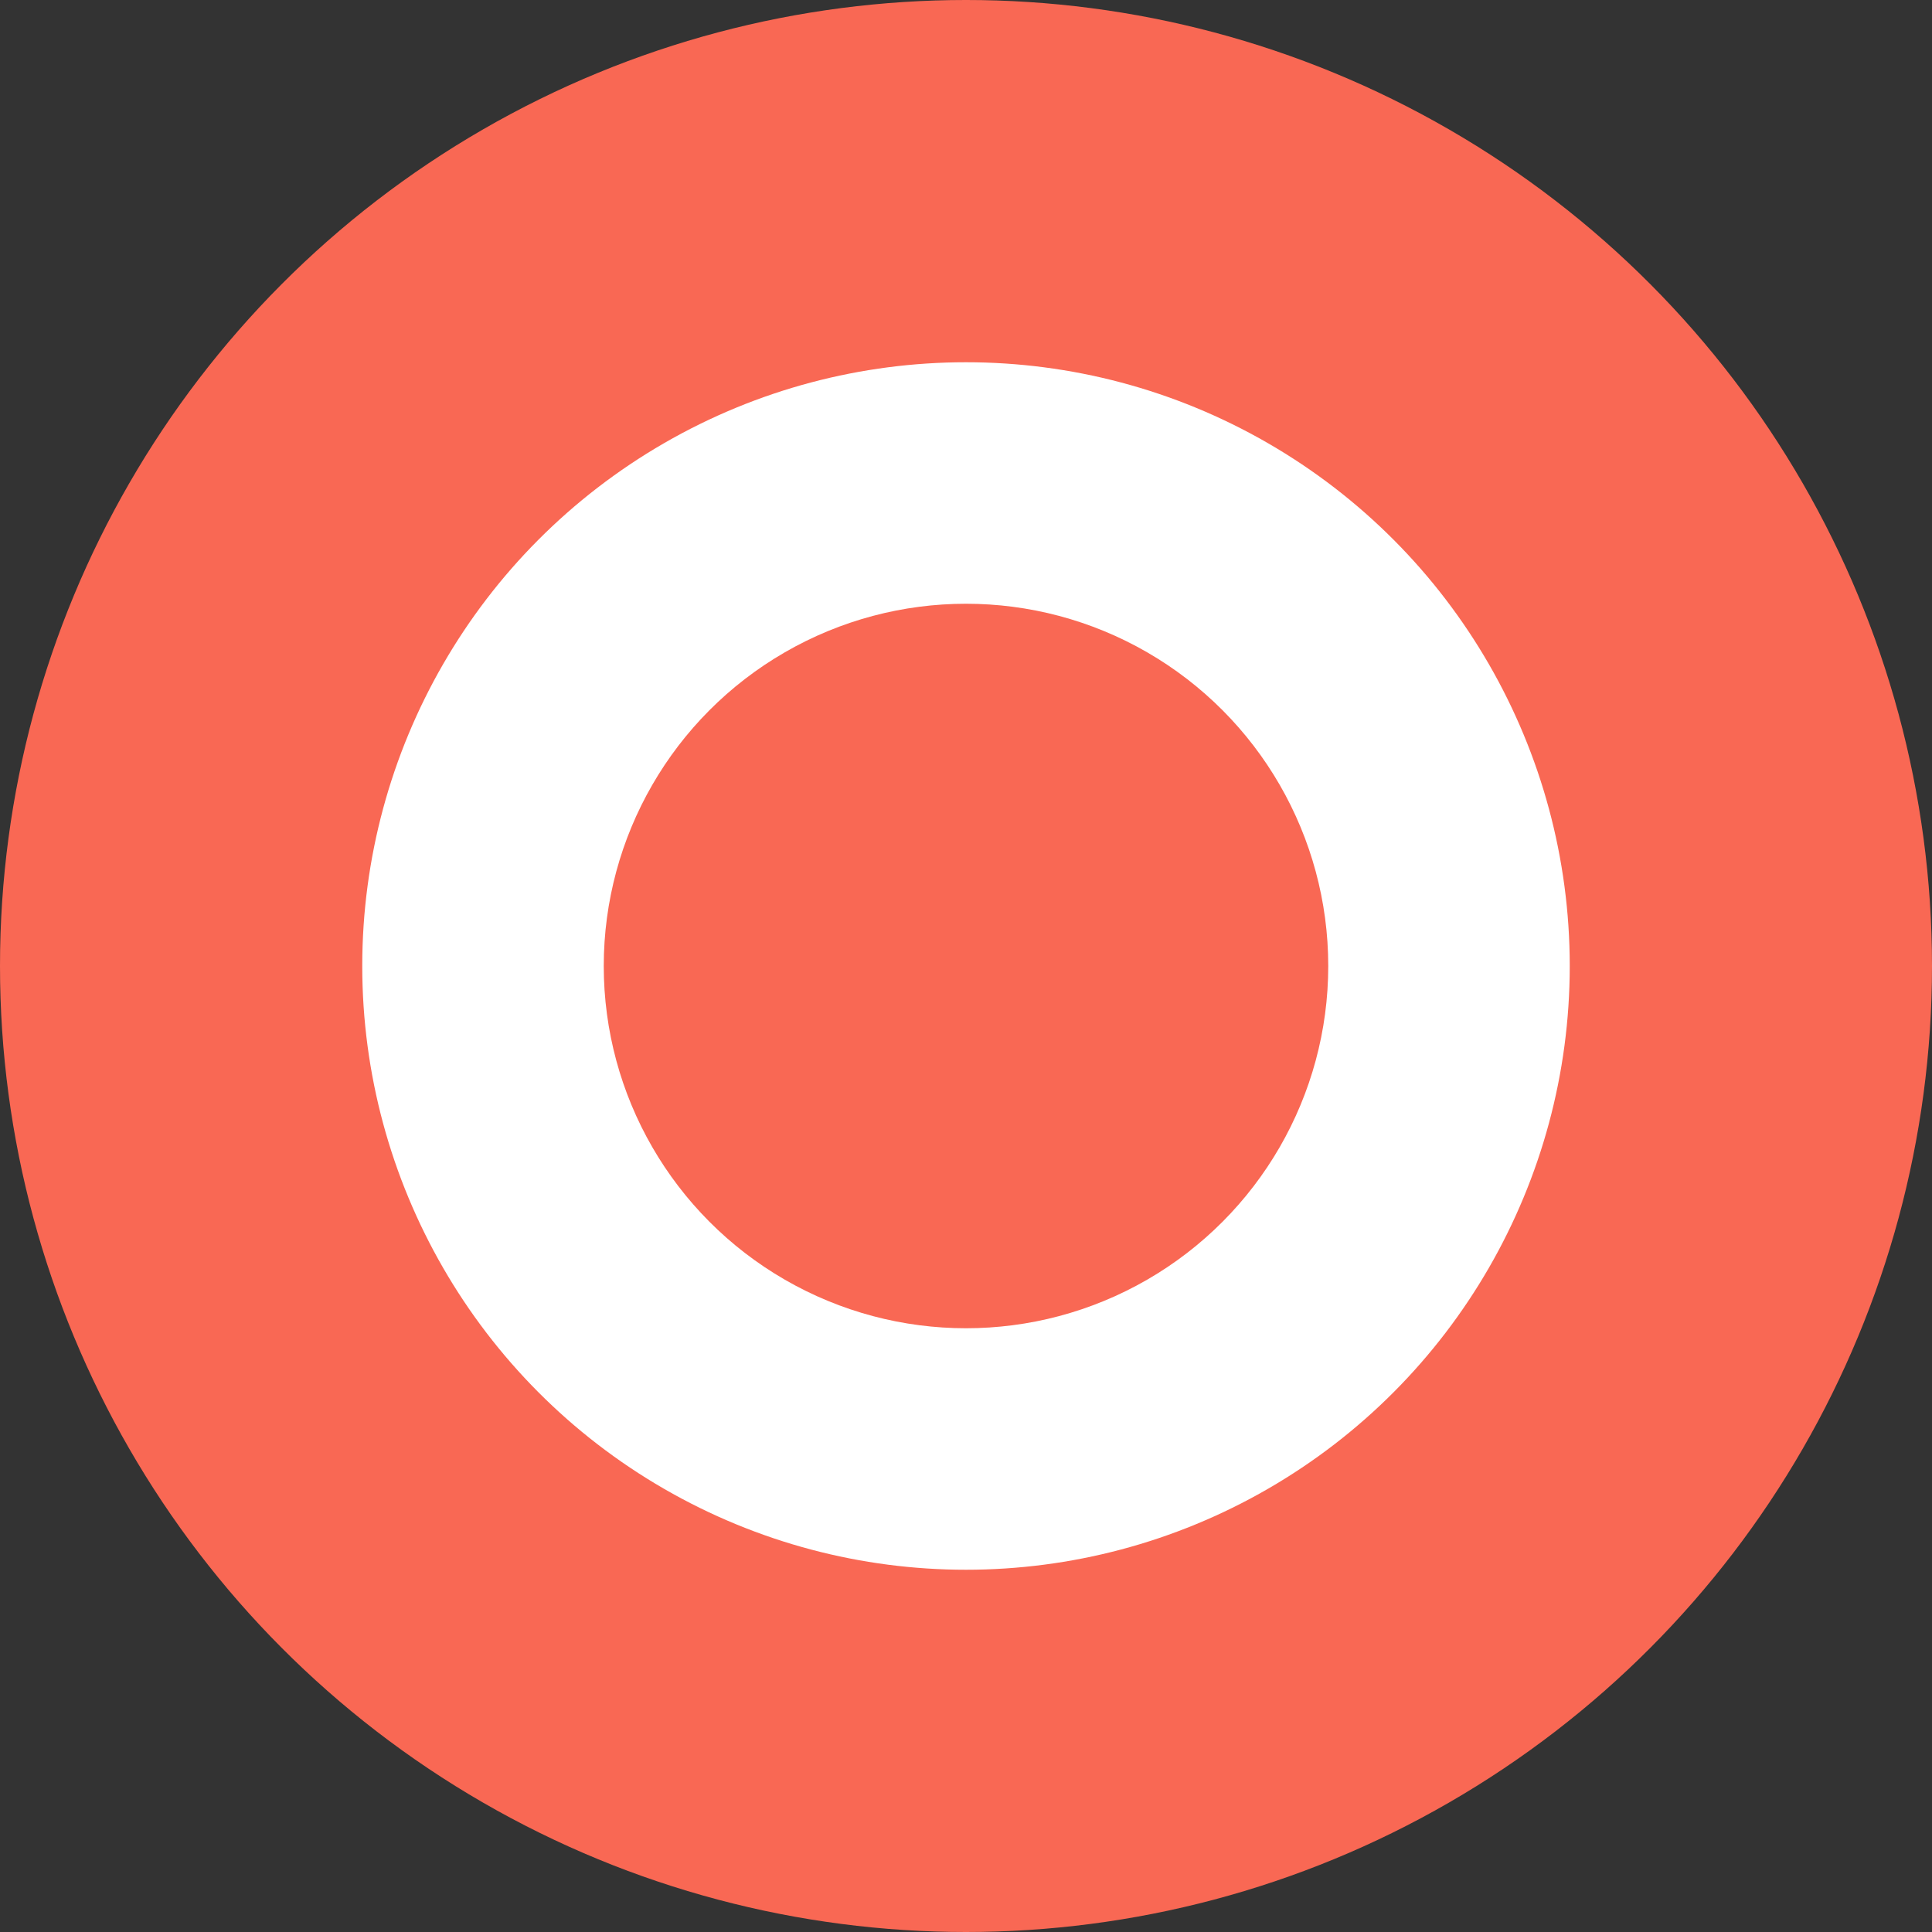
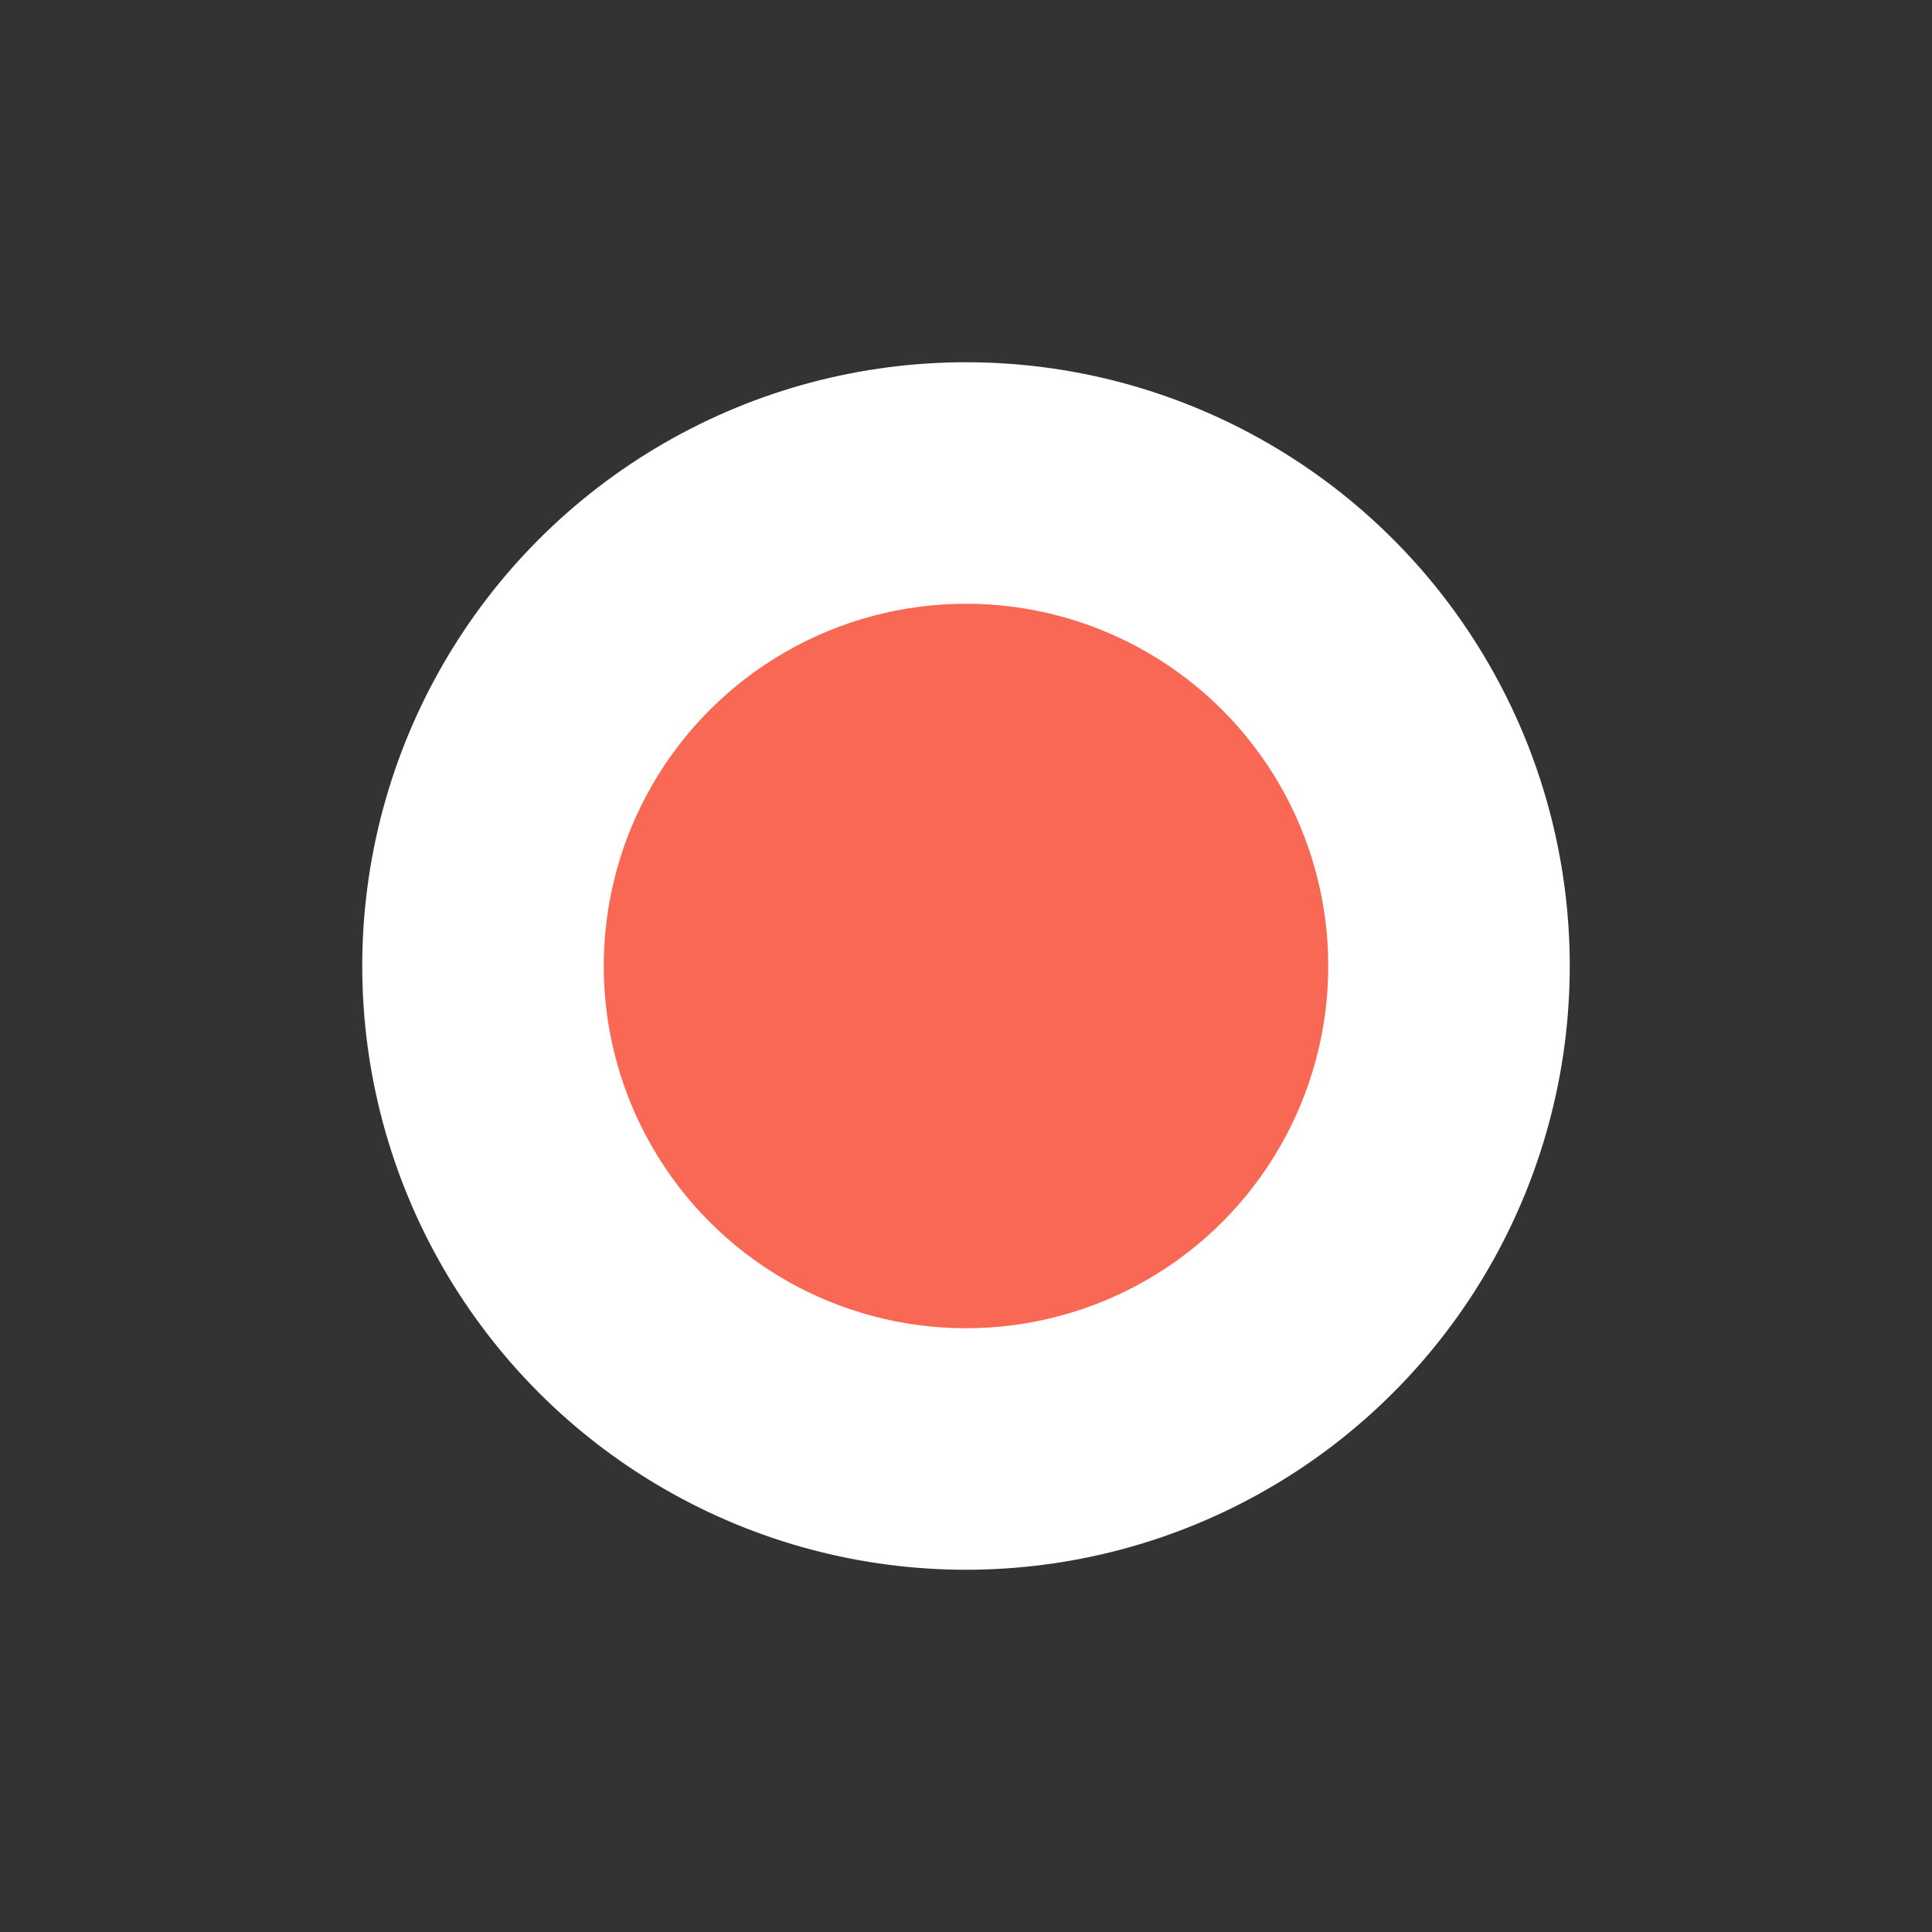
<svg xmlns="http://www.w3.org/2000/svg" viewBox="0 0 32 32" width="20" height="20">
  <rect x="0" y="0" width="32" height="32" fill="#333333" stroke="none" />
-   <circle cx="16" cy="16" r="16" fill="#f96854" />
  <circle cx="16" cy="16" r="10" fill="#fff" />
  <circle cx="16" cy="16" r="6" fill="#f96854" />
</svg>